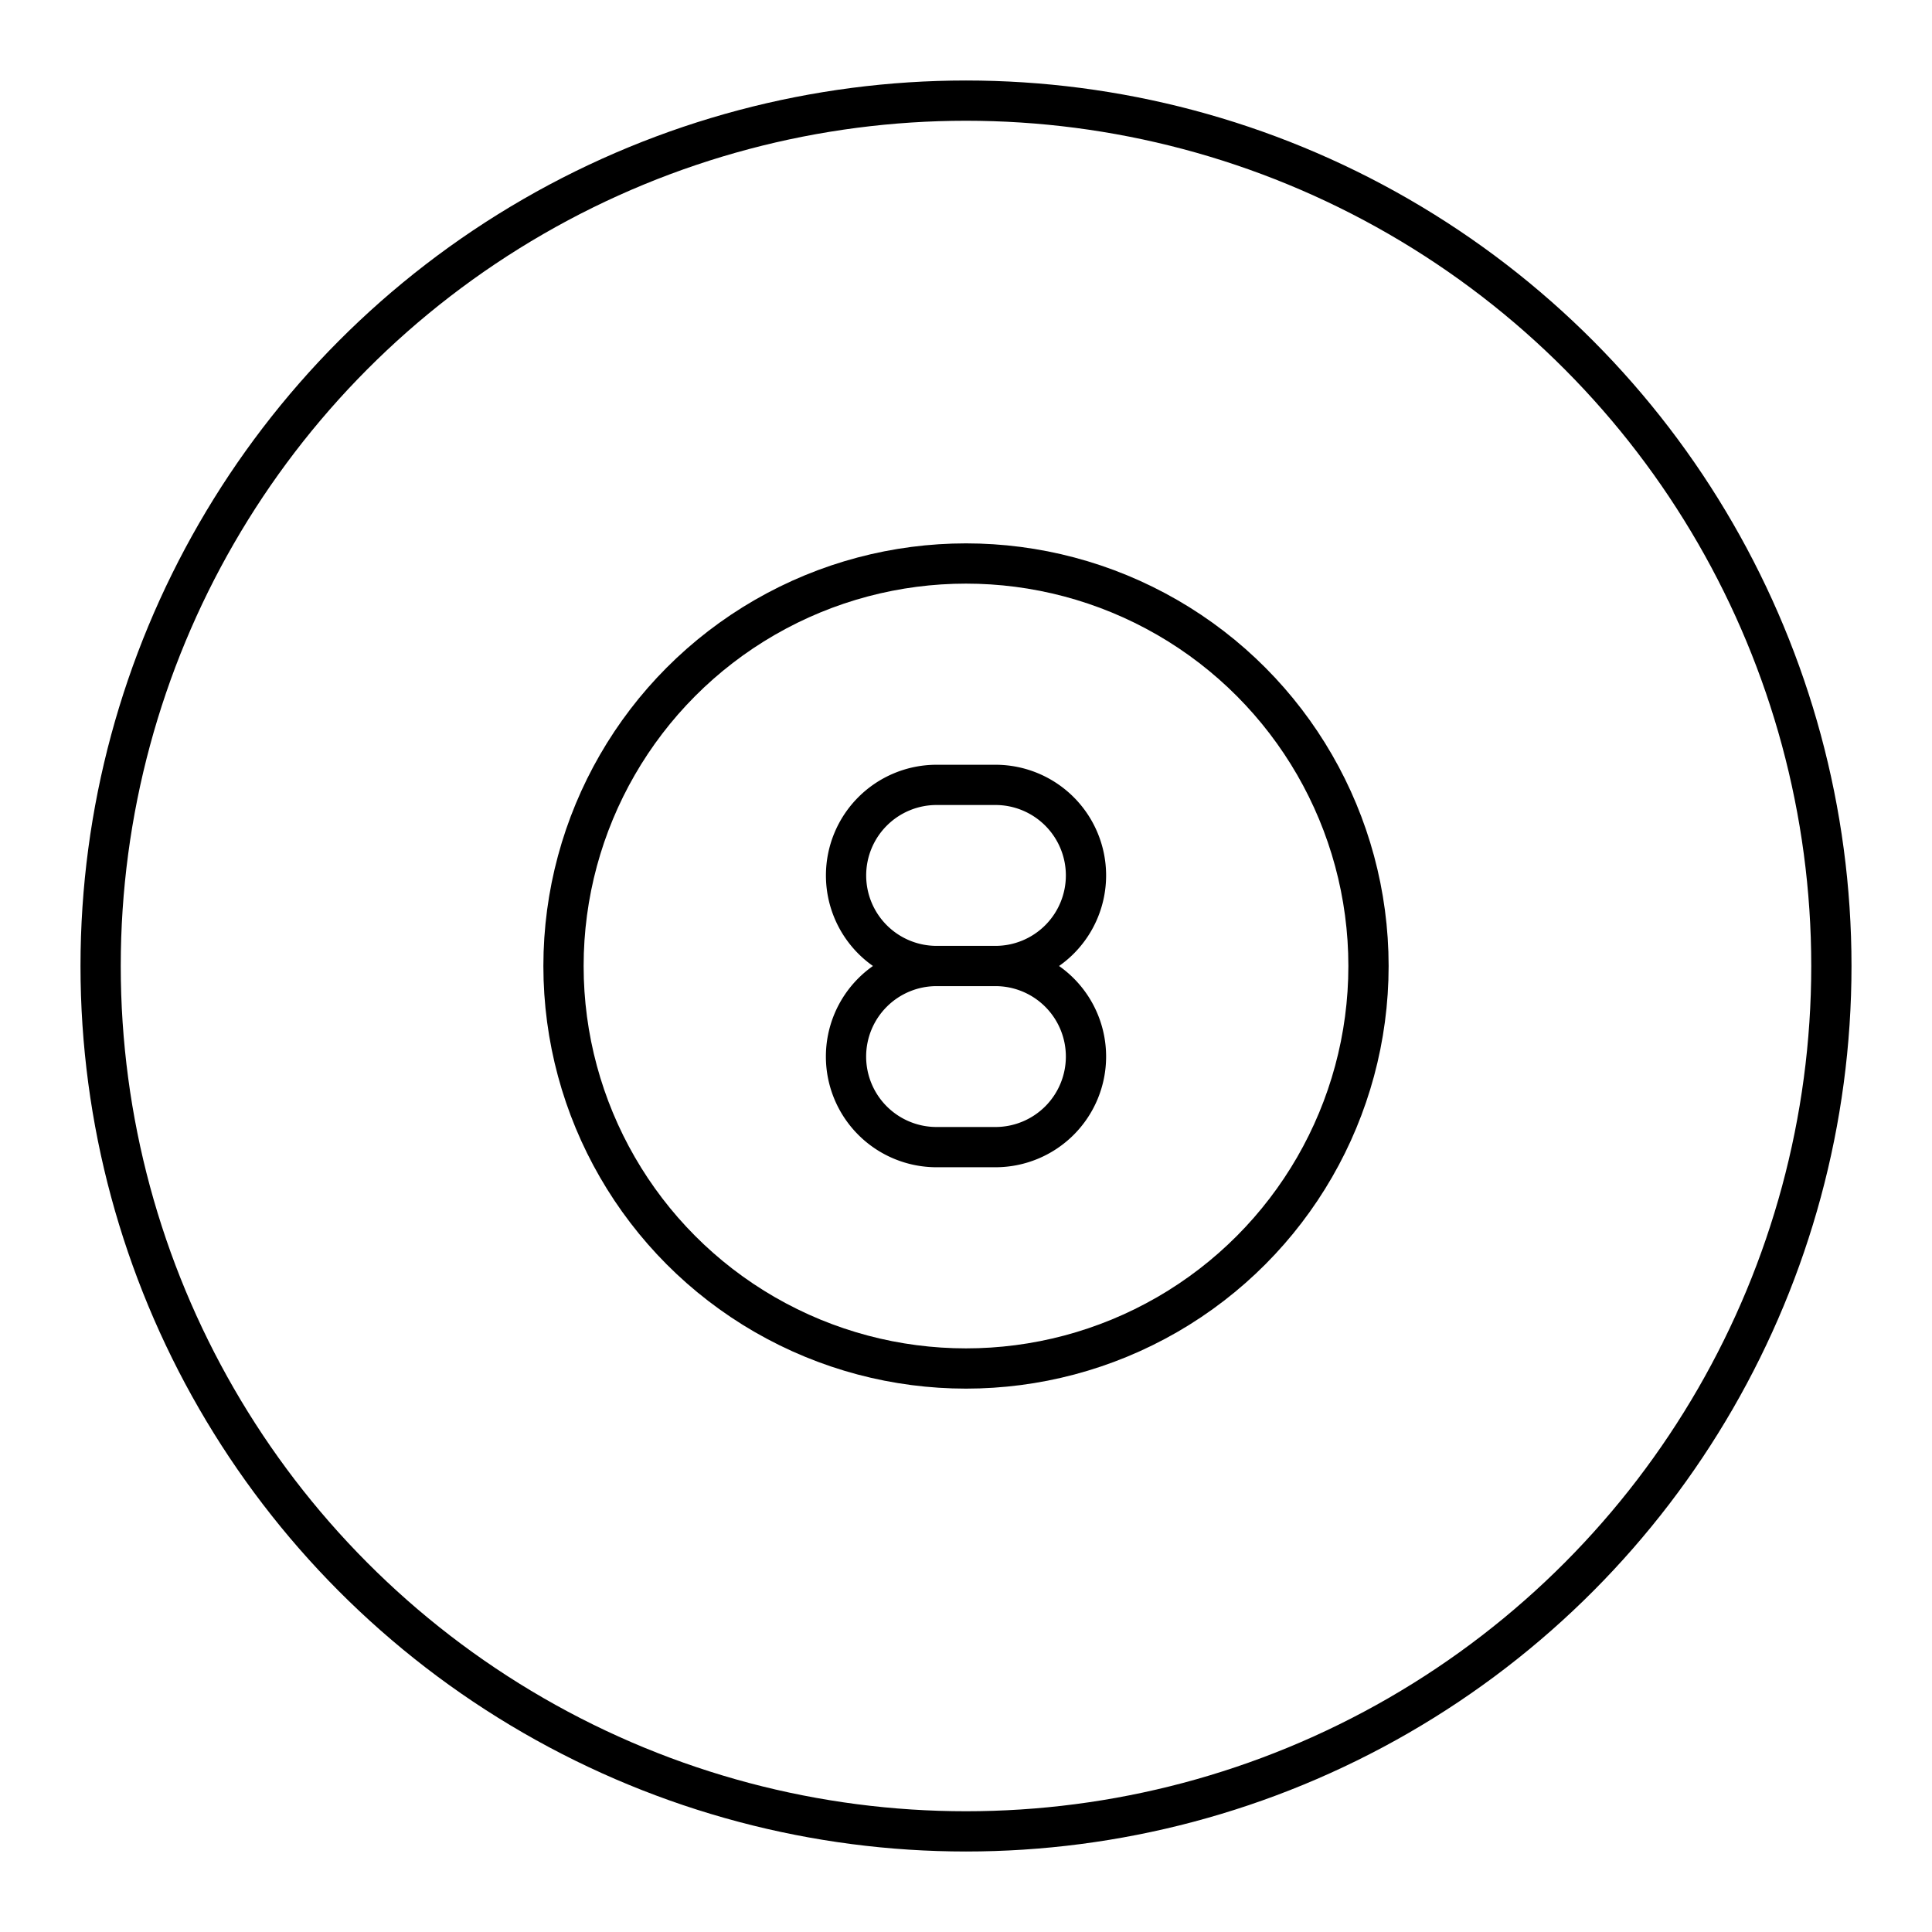
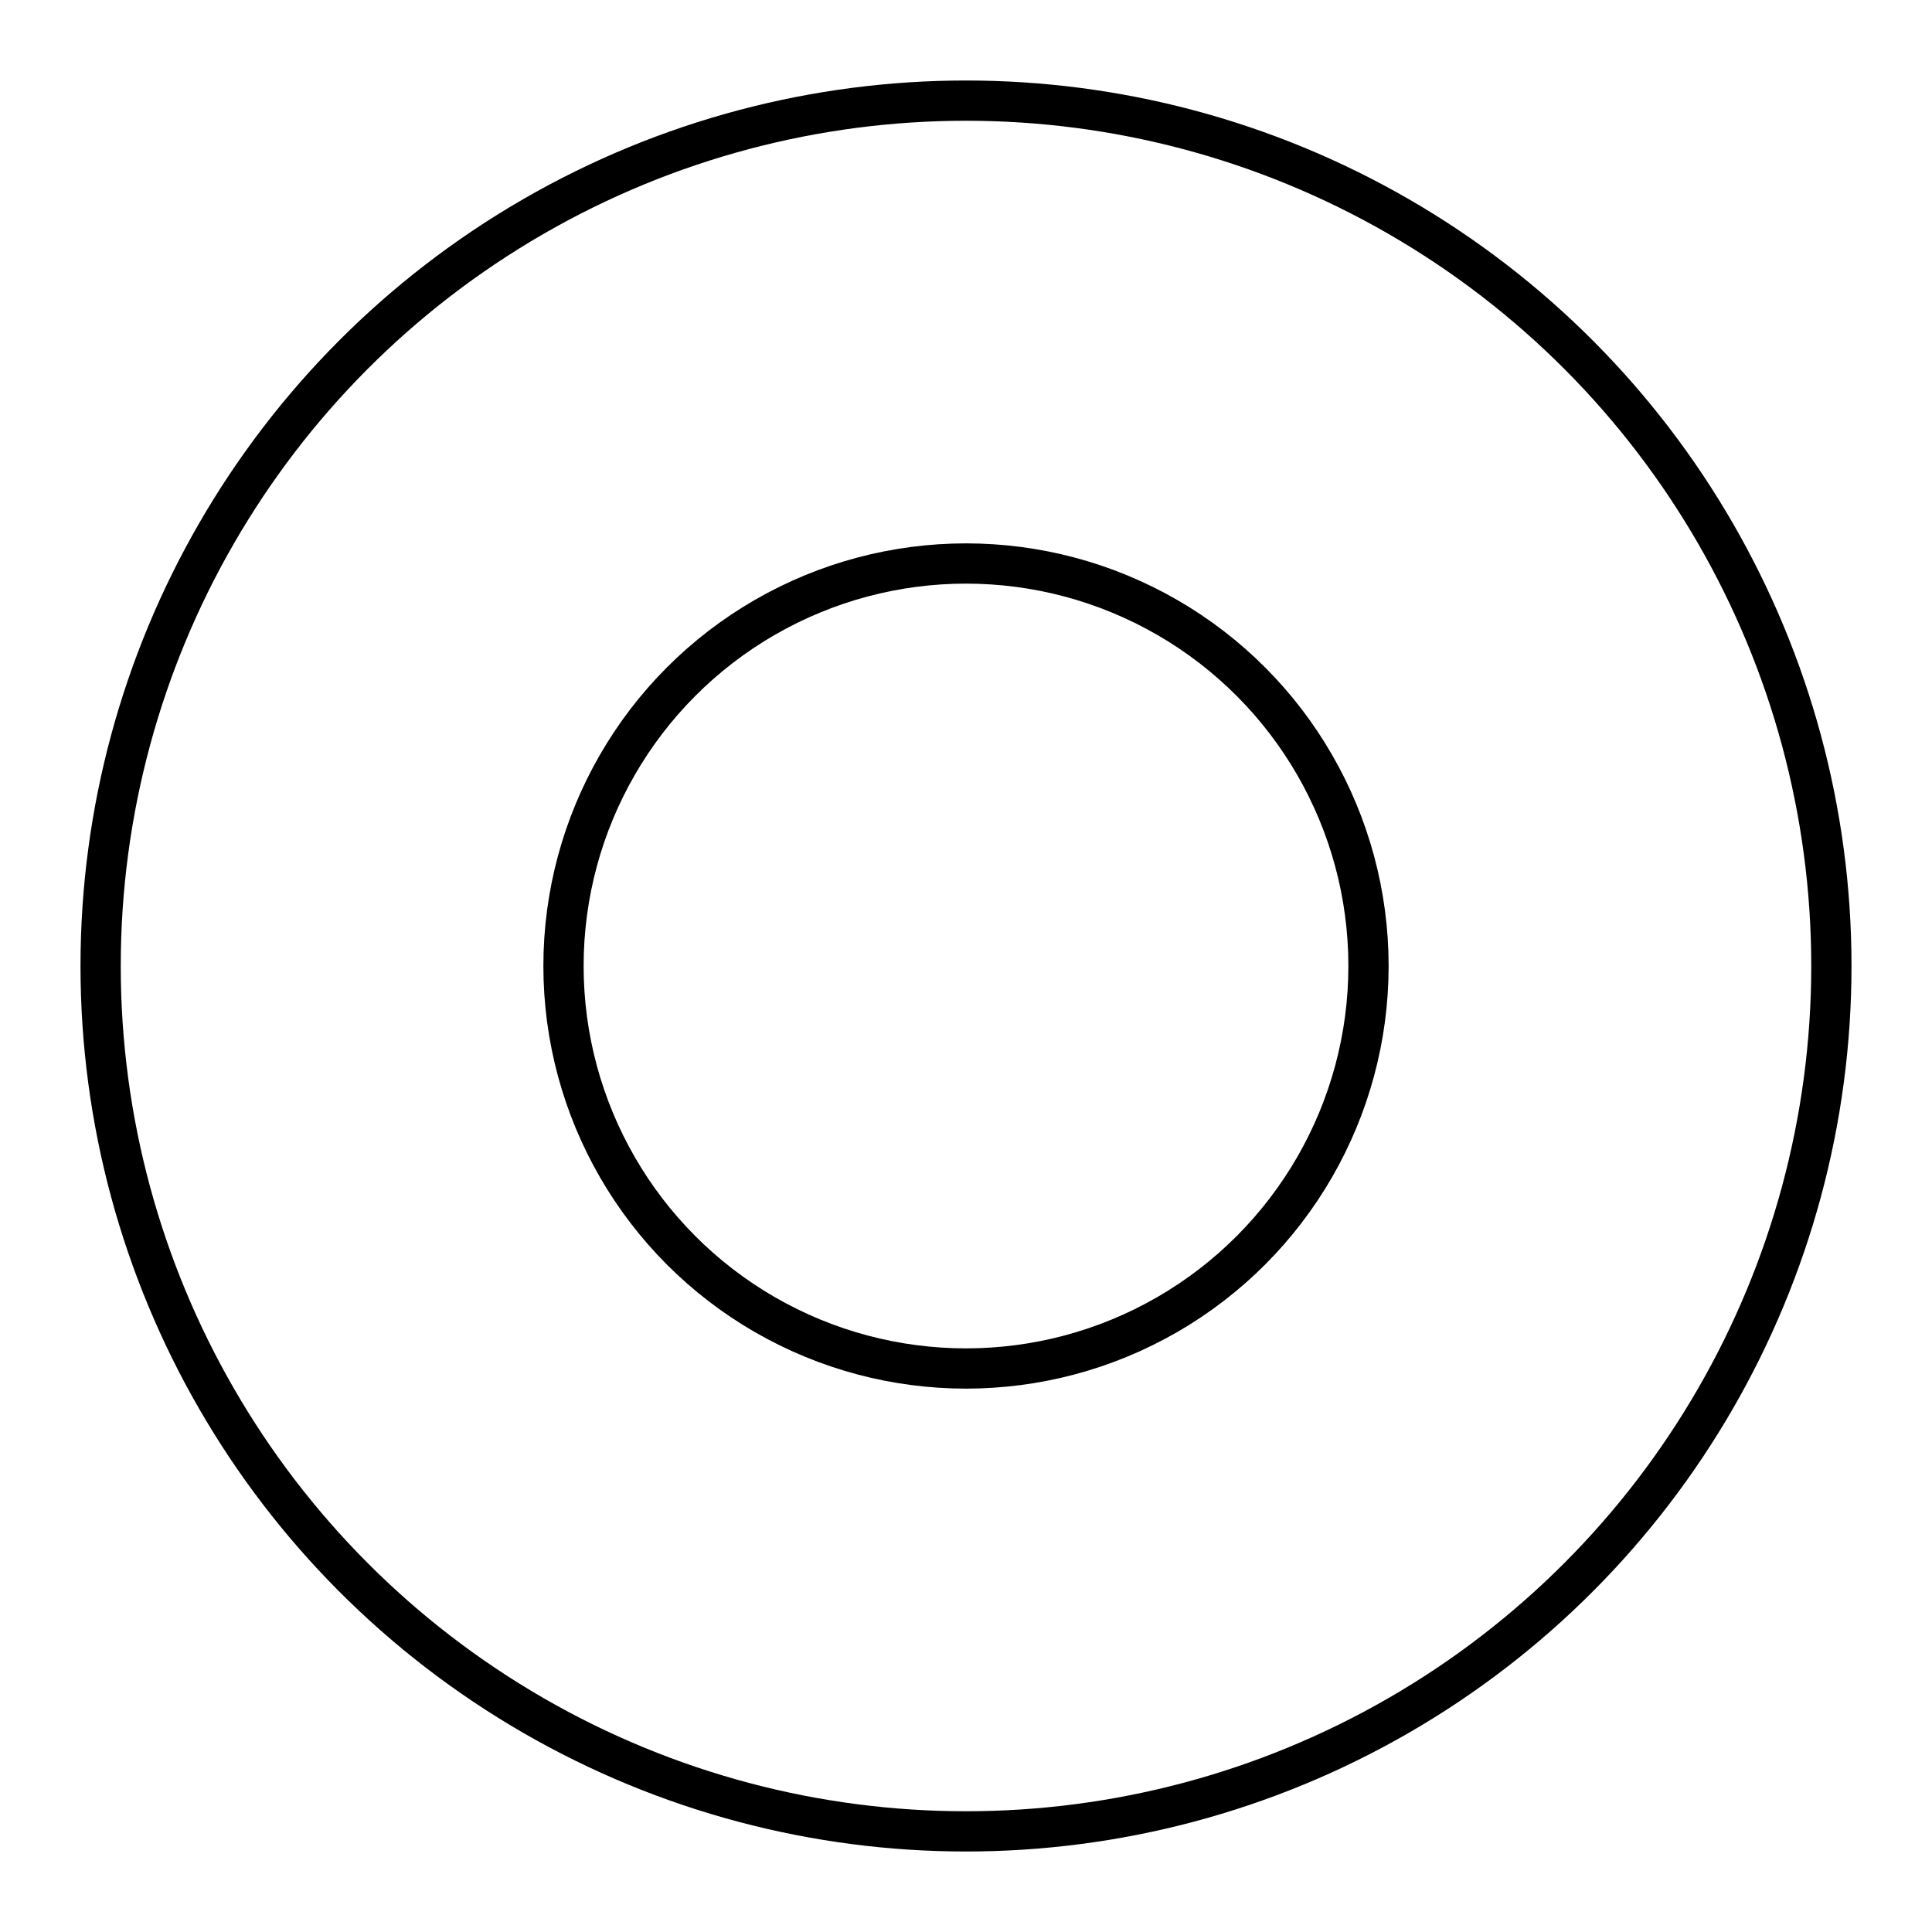
<svg xmlns="http://www.w3.org/2000/svg" width="800" height="800" viewBox="0 0 48 48">
  <circle cx="24" cy="24" r="21.5" fill="none" stroke="currentColor" stroke-linecap="round" stroke-linejoin="round" />
-   <path fill="none" stroke="currentColor" stroke-linecap="round" stroke-linejoin="round" d="M23.269 24a2.25 2.25 0 0 0-2.25 2.25h0a2.25 2.25 0 0 0 2.25 2.25h1.462a2.25 2.25 0 0 0 2.25-2.25h0a2.25 2.25 0 0 0-2.25-2.25m0 0a2.25 2.25 0 0 0 2.25-2.25h0a2.25 2.25 0 0 0-2.25-2.25H23.27a2.25 2.25 0 0 0-2.25 2.25h0A2.25 2.25 0 0 0 23.27 24m-.001 0h1.462" />
  <circle cx="24" cy="24" r="10" fill="none" stroke="currentColor" stroke-linecap="round" stroke-linejoin="round" />
</svg>